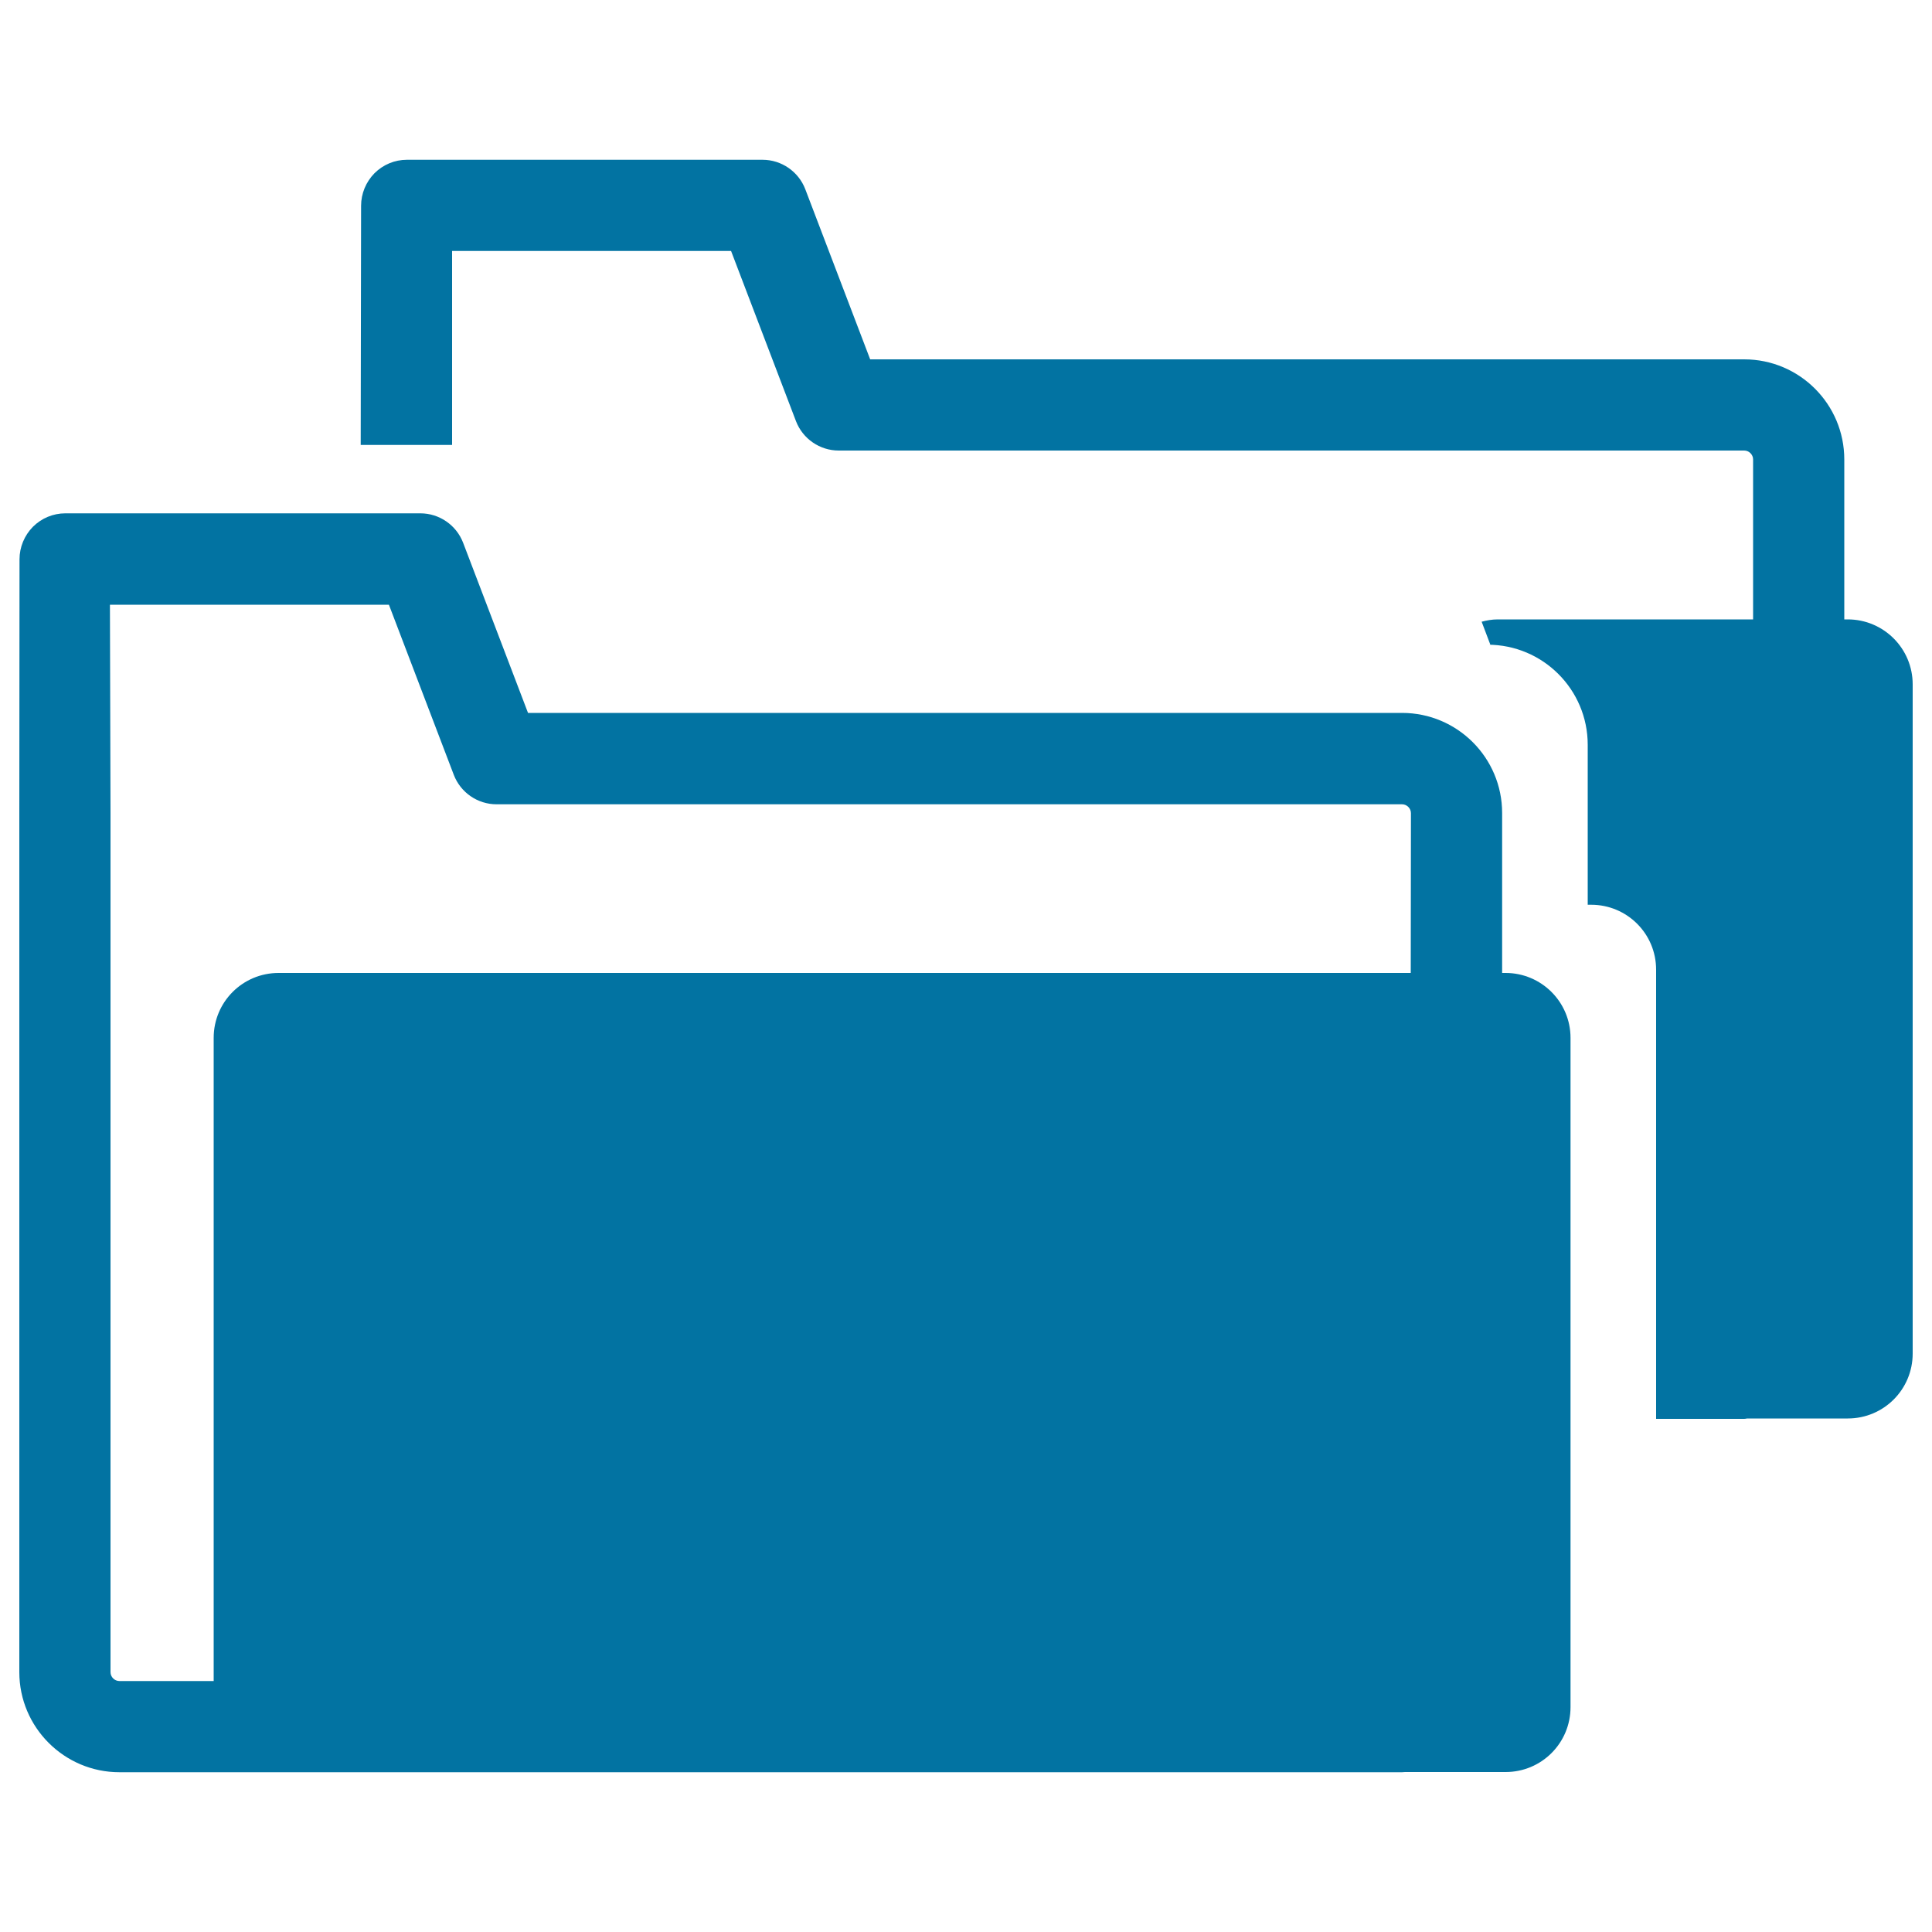
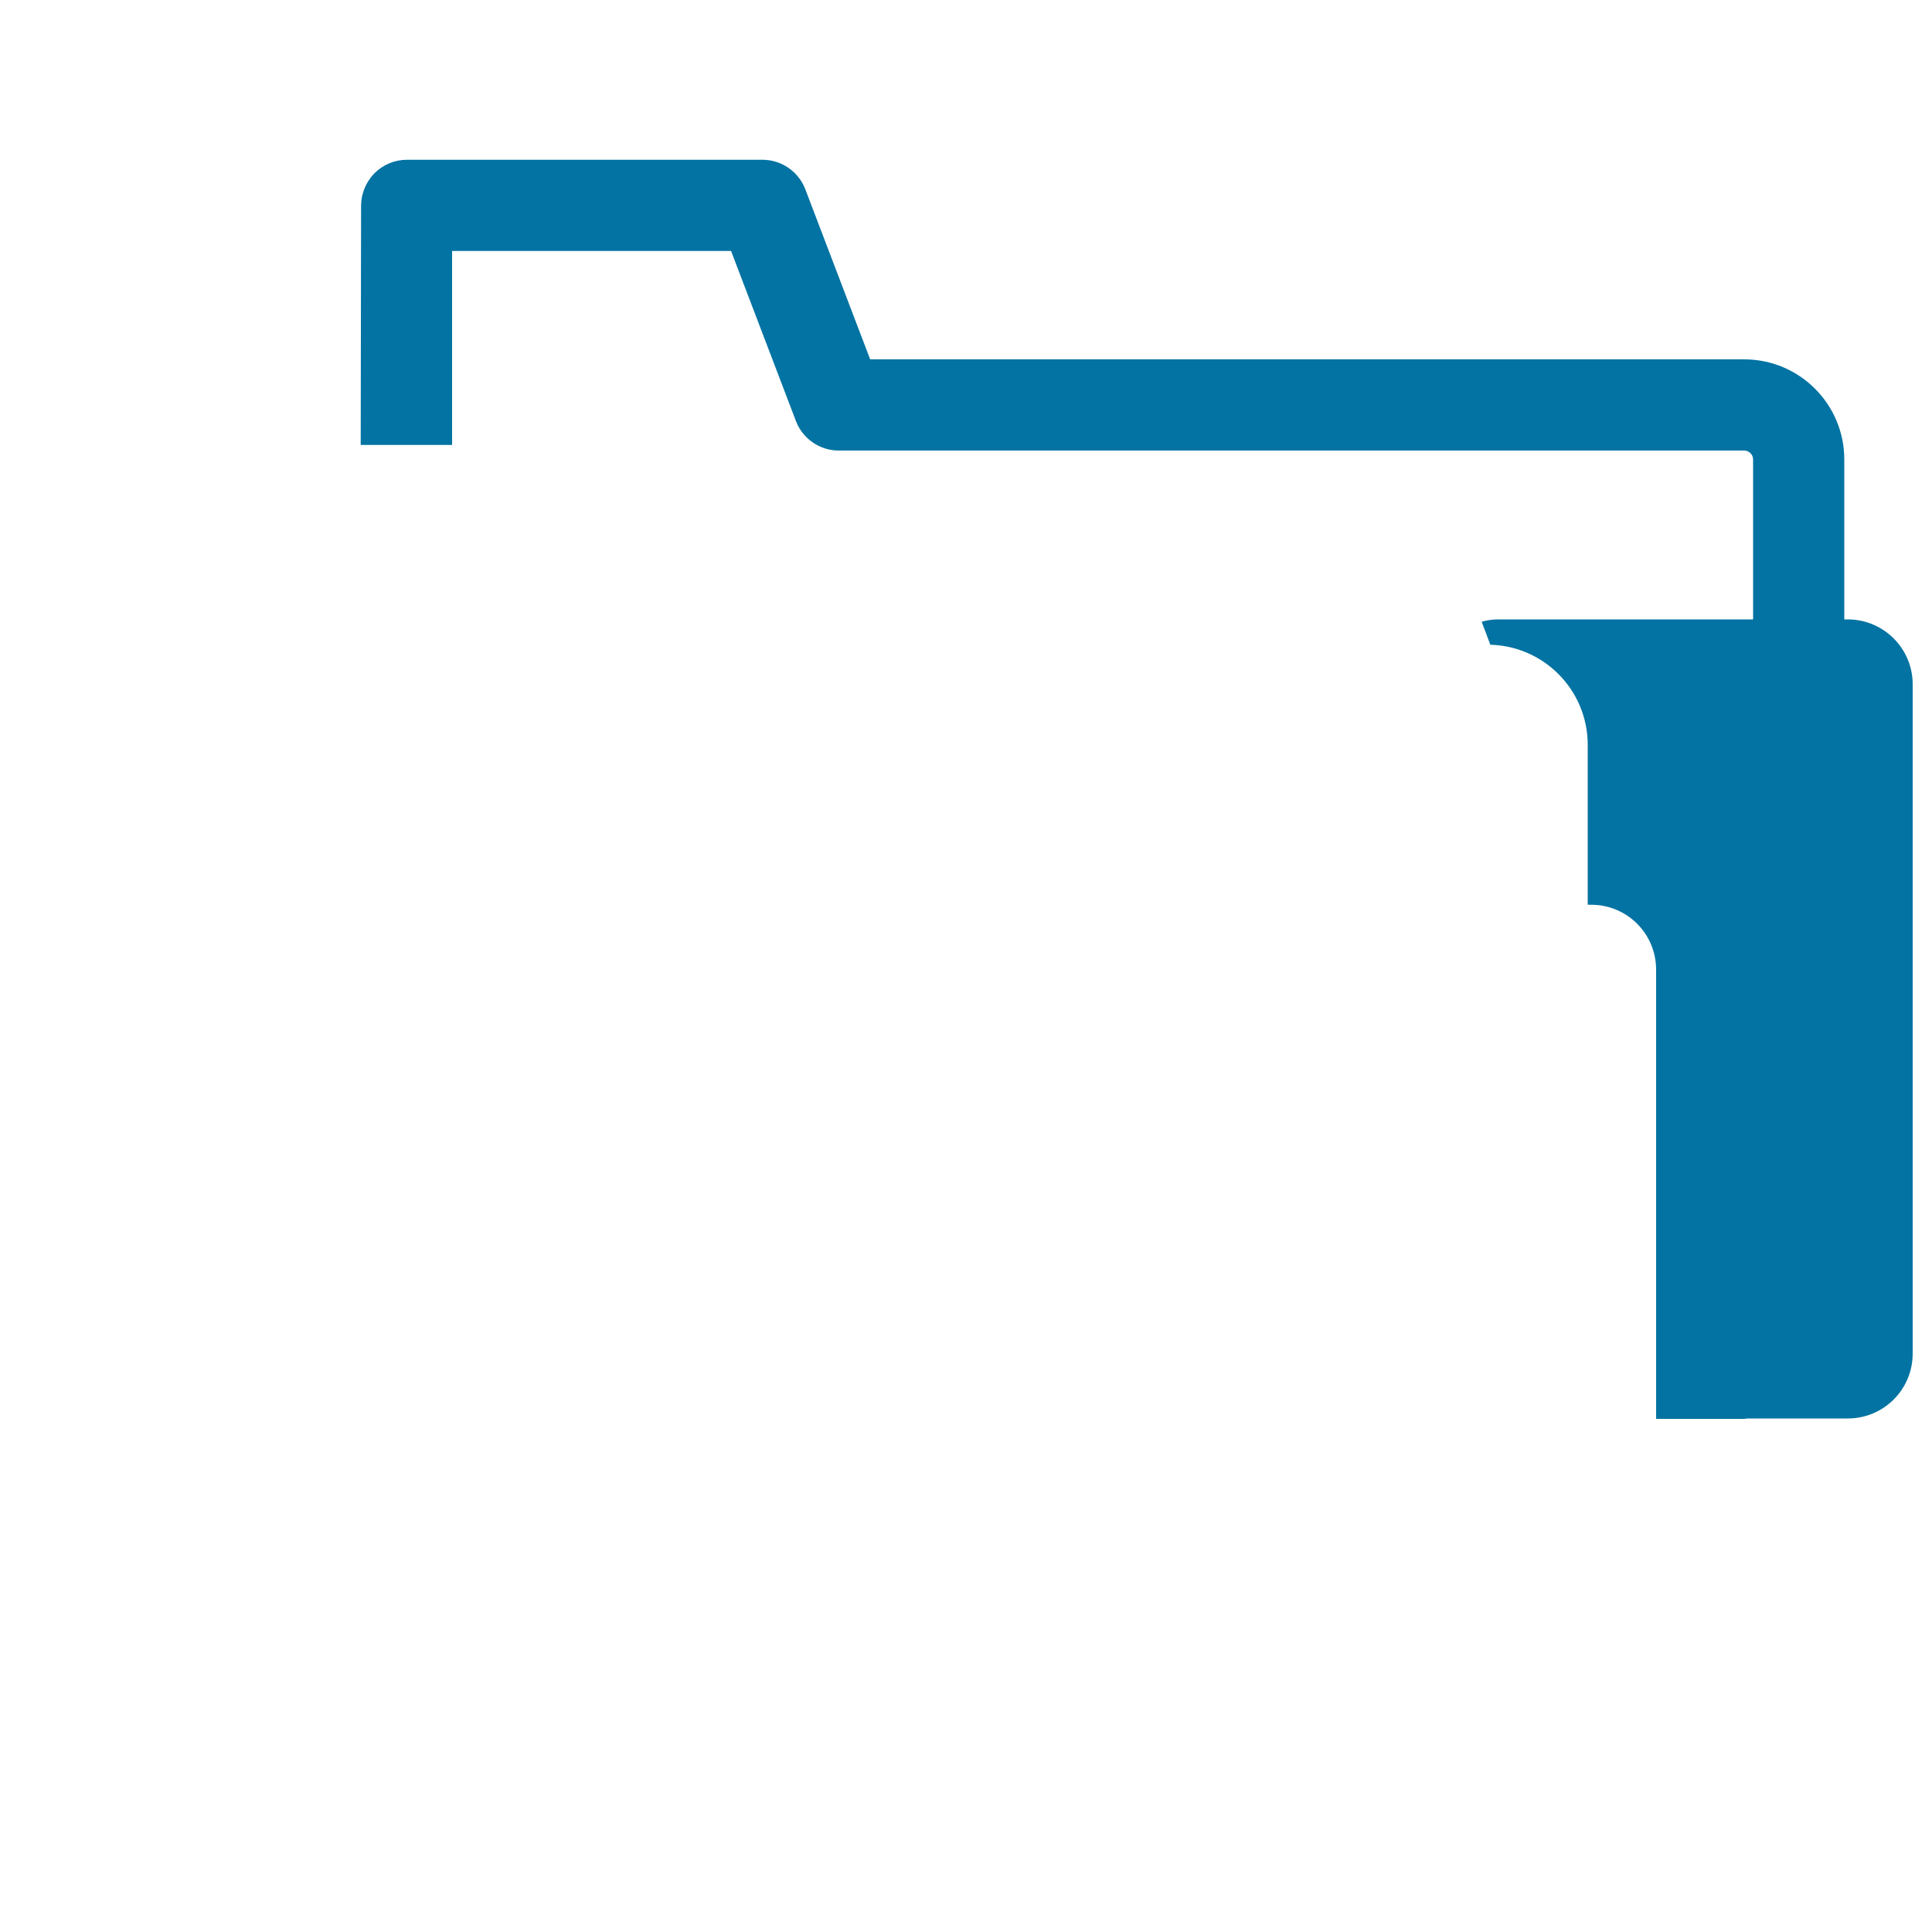
<svg xmlns="http://www.w3.org/2000/svg" viewBox="0 0 1000 1000" style="fill:#0273a2">
  <title>Folders With Information SVG icon</title>
  <g>
    <g>
      <path d="M956.4,320.6h-1.8v-82.8c0-28.6-23.2-51.8-51.8-51.8H450.4l-33.6-88.1c-3.5-9.1-12.3-15.2-22.1-15.2H210.6c-6.3,0-12.3,2.5-16.8,7c-4.4,4.5-6.9,10.5-6.9,16.8l-0.2,123.8H234l0-100.4h144.4L412,218c3.5,9.1,12.3,15.2,22.1,15.2h468.7c2.5,0,4.6,2.1,4.6,4.6v82.8H775.2c-2.9,0-5.7,0.5-8.3,1.2l4.5,11.9h-1.4c28.6,0,51.8,23.2,51.8,51.8v82.8h1.8c18.6,0,33.6,15,33.6,33.6v232.5h45.6c0.5,0,1-0.1,1.5-0.2h52.1c18.6,0,33.6-15,33.6-33.6V354.2C990,335.6,974.9,320.6,956.4,320.6z" />
-       <path d="M779.3,503.6h-1.8v-82.8c0-28.6-23.2-51.8-51.8-51.8H273.3l-33.6-88.1c-3.5-9.1-12.3-15.2-22.1-15.2H33.8c-6.3,0-12.3,2.5-16.8,7c-4.4,4.5-6.9,10.5-6.9,16.8L10,420.8v444.7c0,28.6,23.3,51.8,51.8,51.8h663.9c0.5,0,1-0.1,1.5-0.1h52.1c18.6,0,33.6-15,33.6-33.6V537.2C812.9,518.6,797.8,503.6,779.3,503.6z M730.2,503.6h-586c-18.6,0-33.6,15-33.6,33.6v332.9H61.8c-2.5,0-4.6-2.1-4.6-4.6V420.7l-0.3-107.7h144.4l33.6,88.1c3.5,9.1,12.3,15.2,22.1,15.2h468.7c2.5,0,4.6,2.1,4.6,4.6L730.2,503.6L730.2,503.6z" />
    </g>
  </g>
</svg>